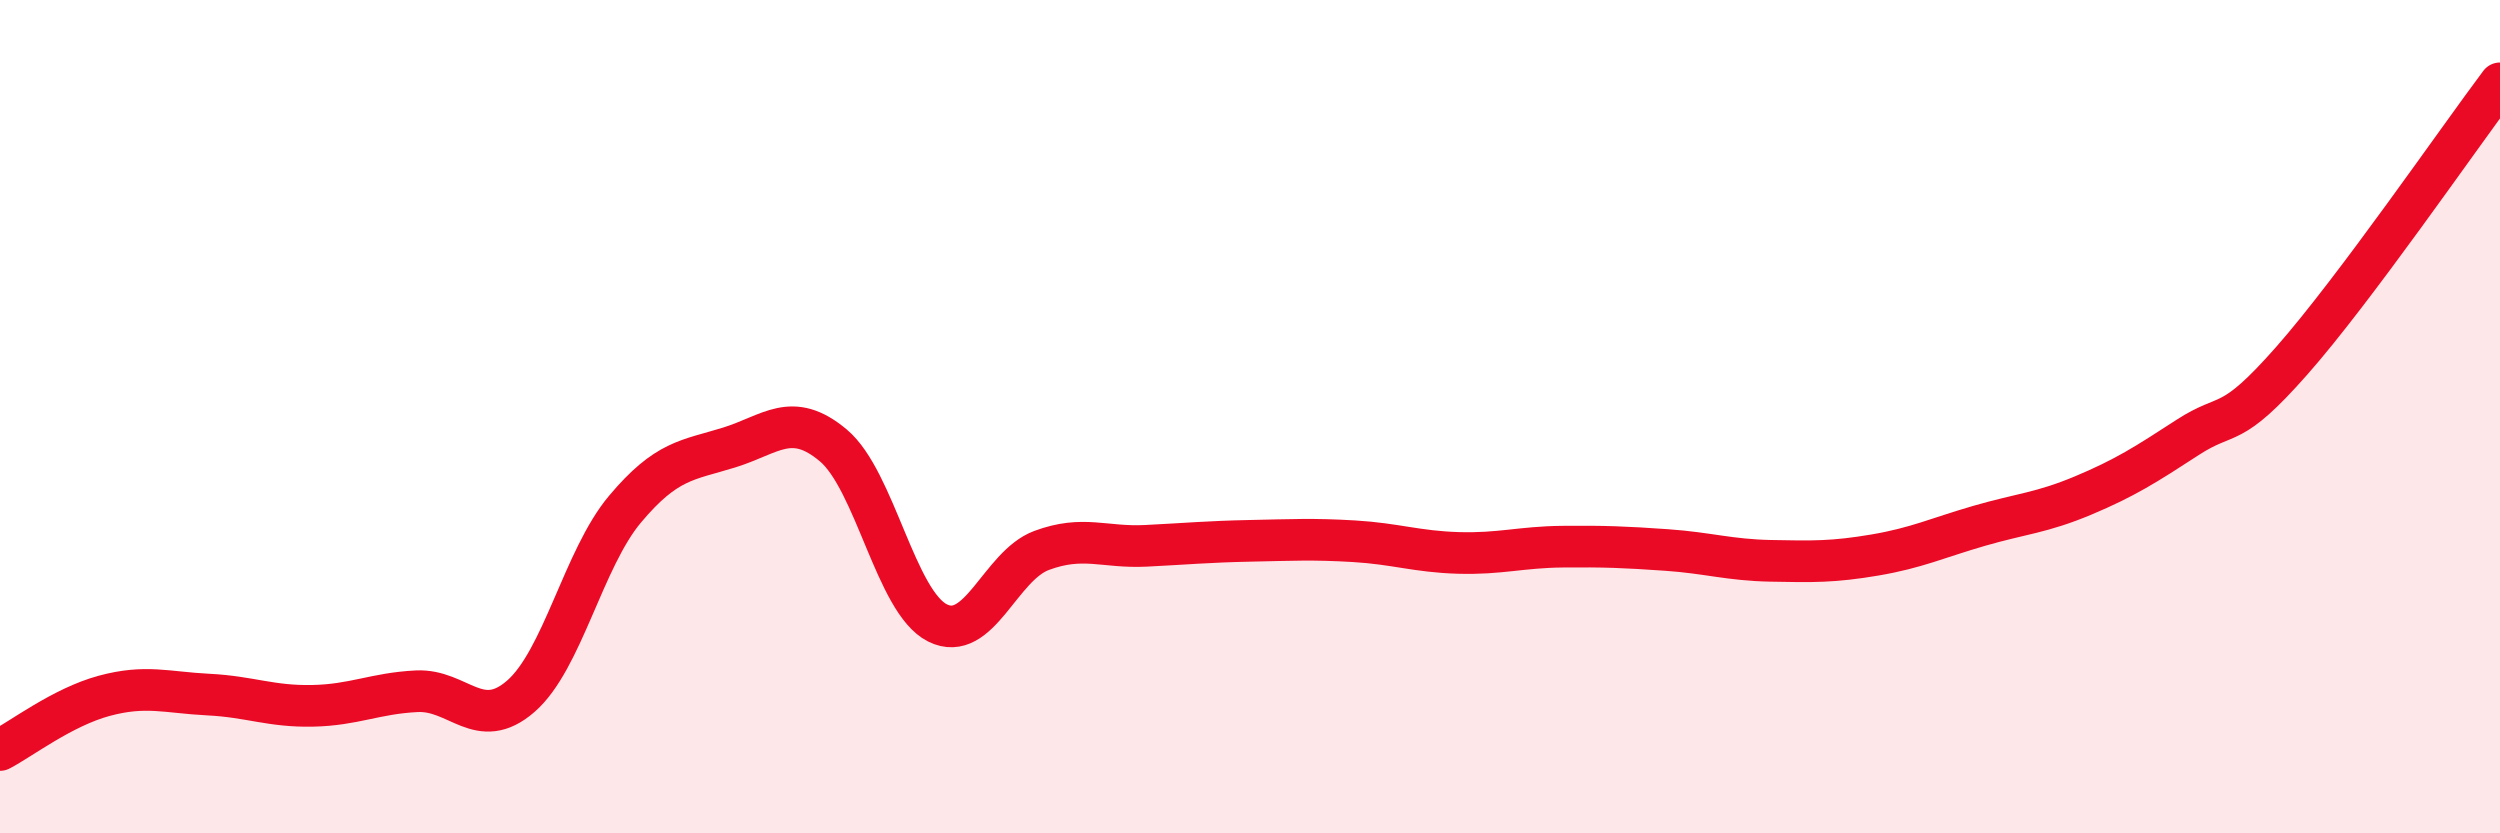
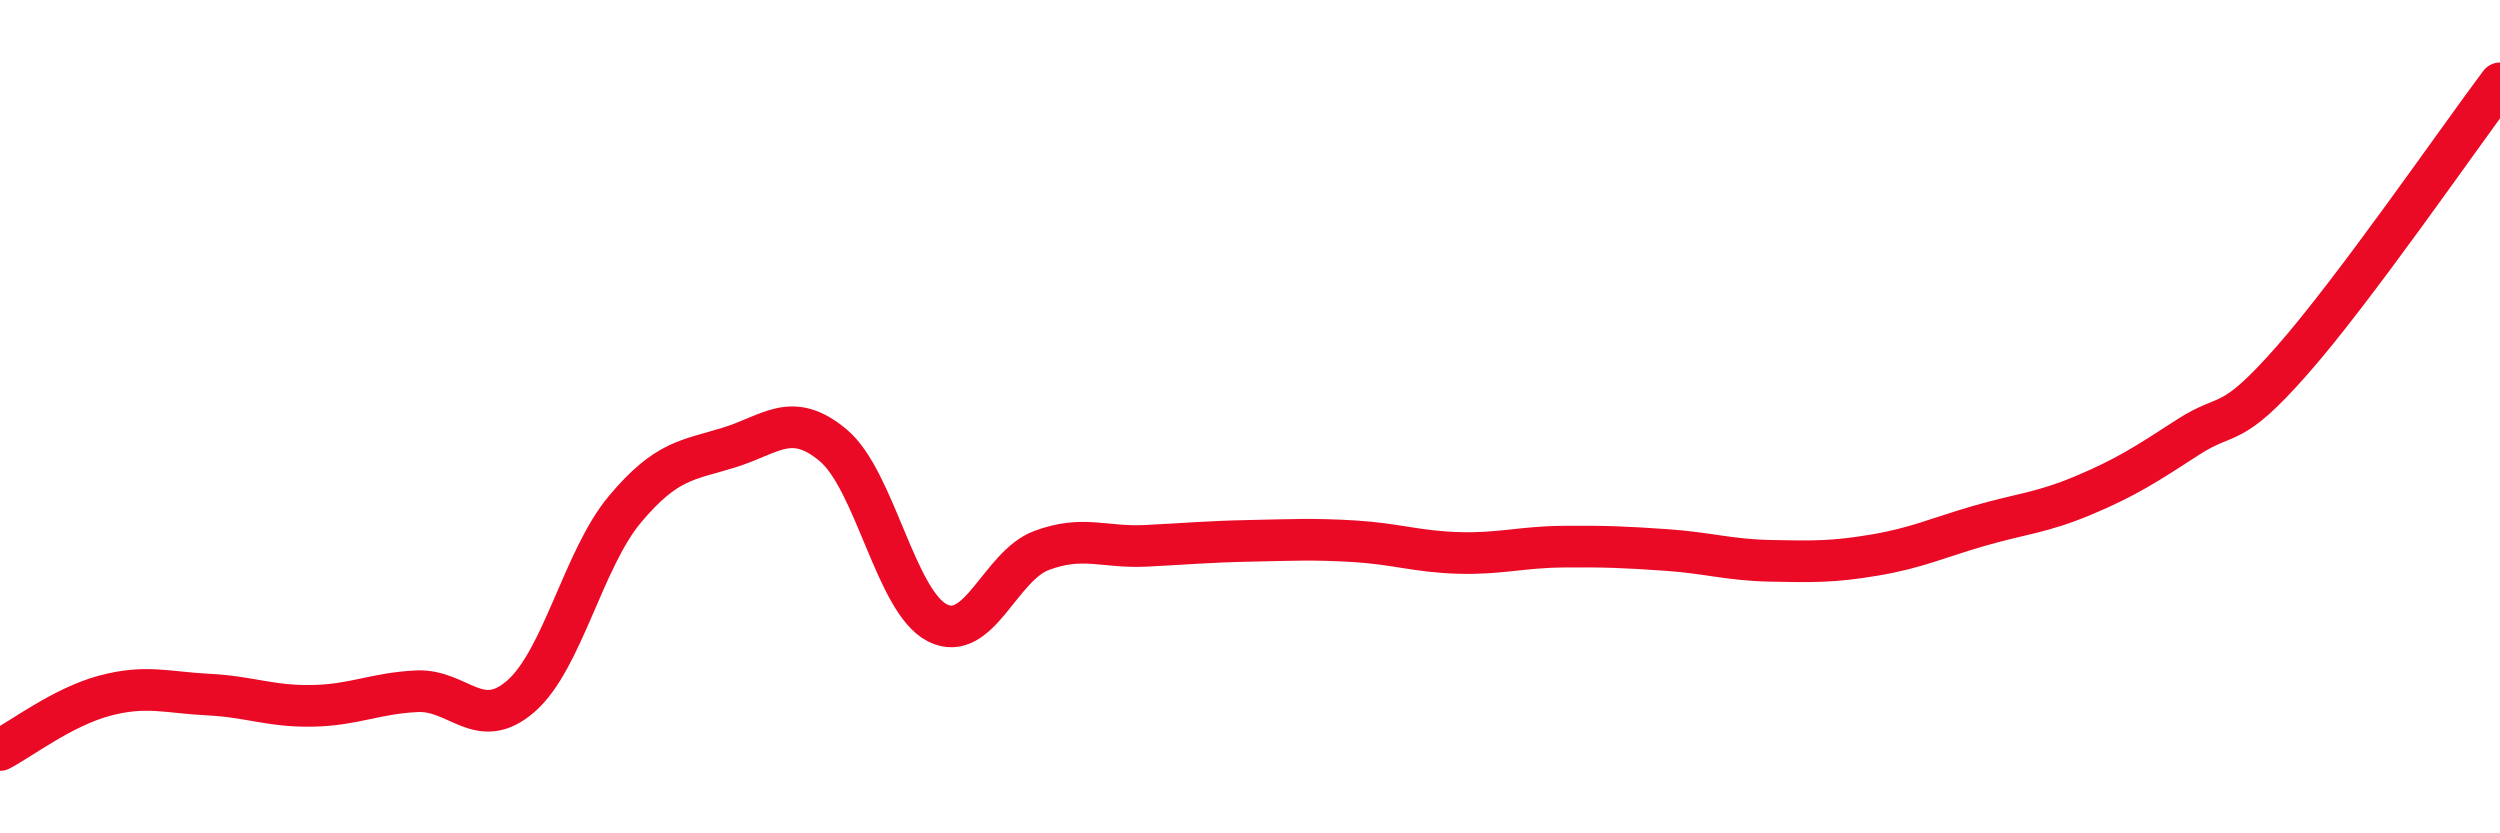
<svg xmlns="http://www.w3.org/2000/svg" width="60" height="20" viewBox="0 0 60 20">
-   <path d="M 0,18 C 0.5,17.74 1.5,16.97 2.5,16.7 C 3.5,16.43 4,16.62 5,16.67 C 6,16.72 6.5,16.96 7.5,16.94 C 8.5,16.92 9,16.64 10,16.59 C 11,16.54 11.5,17.58 12.5,16.71 C 13.5,15.84 14,13.41 15,12.22 C 16,11.03 16.5,11.05 17.5,10.74 C 18.5,10.43 19,9.85 20,10.69 C 21,11.53 21.5,14.45 22.5,14.95 C 23.5,15.45 24,13.58 25,13.21 C 26,12.84 26.5,13.15 27.5,13.1 C 28.5,13.05 29,13 30,12.98 C 31,12.96 31.5,12.93 32.5,12.99 C 33.5,13.05 34,13.24 35,13.27 C 36,13.3 36.5,13.13 37.5,13.12 C 38.5,13.11 39,13.13 40,13.2 C 41,13.27 41.5,13.44 42.5,13.46 C 43.5,13.48 44,13.49 45,13.32 C 46,13.15 46.5,12.91 47.5,12.62 C 48.5,12.33 49,12.31 50,11.89 C 51,11.47 51.5,11.15 52.5,10.5 C 53.5,9.85 53.5,10.36 55,8.66 C 56.5,6.96 59,3.33 60,2L60 20L0 20Z" fill="#EB0A25" opacity="0.1" stroke-linecap="round" stroke-linejoin="round" />
  <path d="M 0,18 C 0.5,17.74 1.5,16.97 2.5,16.7 C 3.5,16.43 4,16.62 5,16.67 C 6,16.72 6.5,16.96 7.5,16.94 C 8.5,16.92 9,16.64 10,16.59 C 11,16.54 11.5,17.58 12.5,16.71 C 13.5,15.84 14,13.41 15,12.22 C 16,11.03 16.5,11.05 17.5,10.74 C 18.5,10.43 19,9.85 20,10.69 C 21,11.53 21.5,14.45 22.5,14.95 C 23.5,15.45 24,13.58 25,13.21 C 26,12.84 26.5,13.15 27.5,13.1 C 28.5,13.05 29,13 30,12.98 C 31,12.96 31.5,12.93 32.5,12.99 C 33.5,13.05 34,13.24 35,13.27 C 36,13.3 36.5,13.13 37.5,13.12 C 38.5,13.11 39,13.13 40,13.2 C 41,13.27 41.5,13.44 42.5,13.46 C 43.5,13.48 44,13.49 45,13.32 C 46,13.15 46.5,12.91 47.5,12.62 C 48.5,12.33 49,12.31 50,11.89 C 51,11.47 51.5,11.15 52.5,10.5 C 53.5,9.85 53.5,10.36 55,8.66 C 56.5,6.96 59,3.33 60,2" stroke="#EB0A25" stroke-width="1" fill="none" stroke-linecap="round" stroke-linejoin="round" />
</svg>